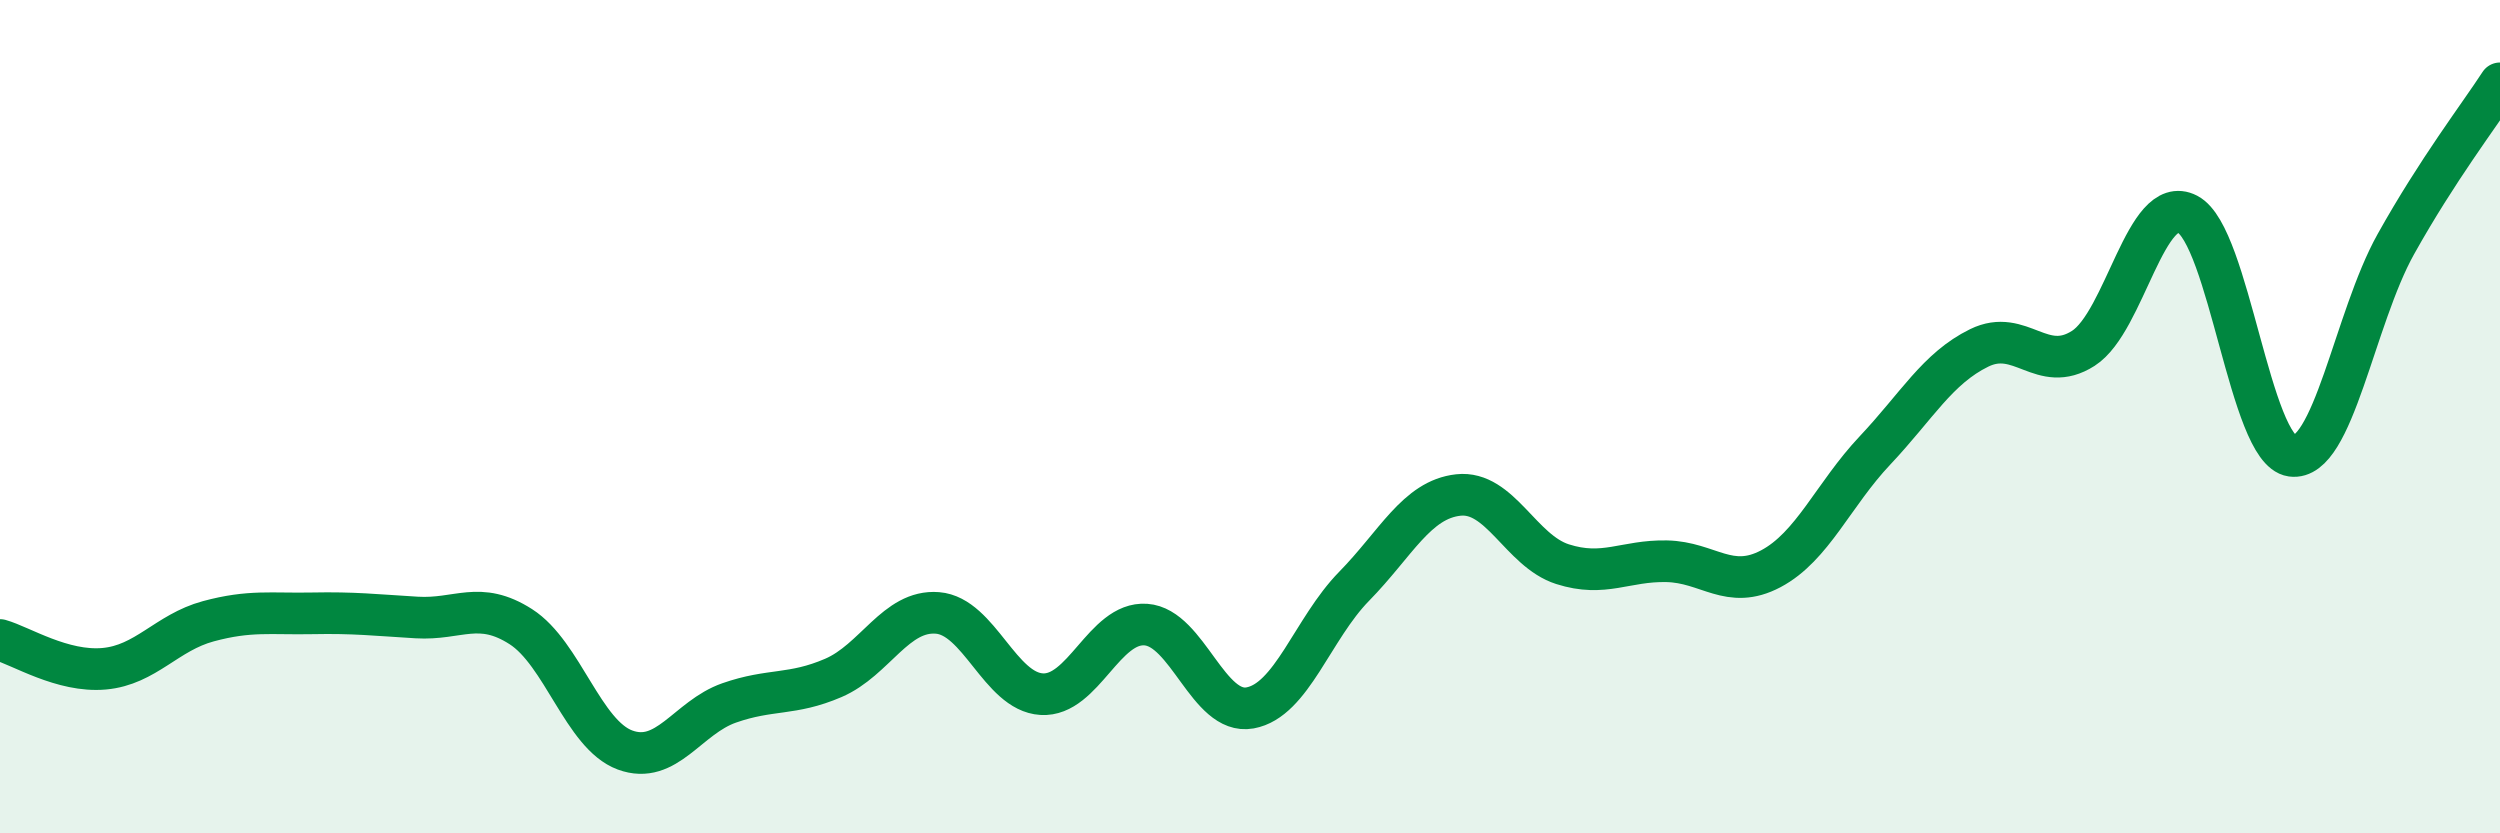
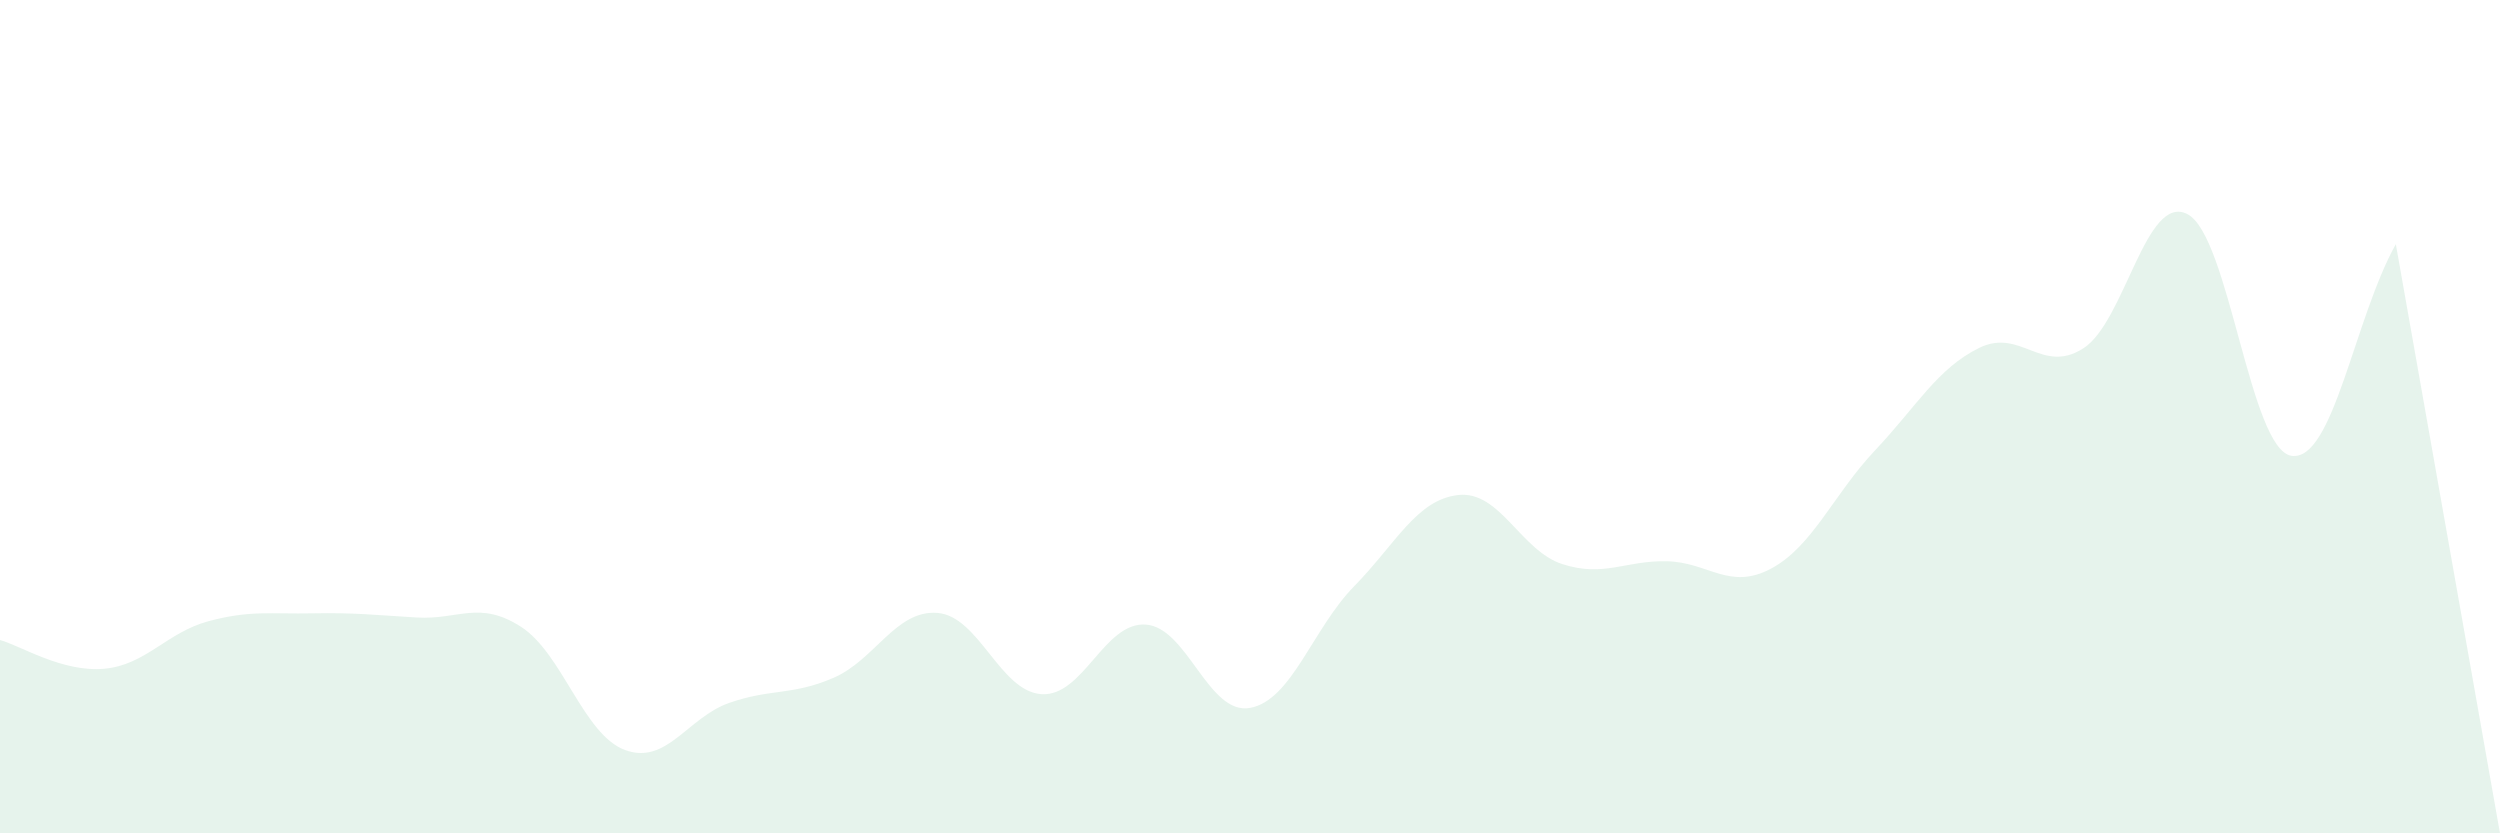
<svg xmlns="http://www.w3.org/2000/svg" width="60" height="20" viewBox="0 0 60 20">
-   <path d="M 0,15.36 C 0.5,15.5 1.5,16.14 2.5,16.05 C 3.5,15.96 4,15.18 5,14.91 C 6,14.64 6.5,14.74 7.5,14.72 C 8.5,14.7 9,14.76 10,14.82 C 11,14.88 11.5,14.4 12.5,15.04 C 13.5,15.68 14,17.63 15,18 C 16,18.37 16.5,17.22 17.5,16.87 C 18.5,16.52 19,16.7 20,16.27 C 21,15.84 21.5,14.63 22.5,14.71 C 23.5,14.79 24,16.6 25,16.66 C 26,16.72 26.5,14.92 27.5,14.99 C 28.5,15.06 29,17.17 30,16.99 C 31,16.81 31.5,15.09 32.5,14.07 C 33.5,13.05 34,11.99 35,11.88 C 36,11.77 36.5,13.22 37.5,13.54 C 38.5,13.86 39,13.45 40,13.47 C 41,13.49 41.5,14.18 42.5,13.65 C 43.5,13.12 44,11.87 45,10.81 C 46,9.75 46.5,8.84 47.5,8.35 C 48.5,7.86 49,9 50,8.36 C 51,7.72 51.5,4.62 52.5,5.14 C 53.5,5.66 54,10.8 55,10.94 C 56,11.08 56.5,7.65 57.5,5.86 C 58.5,4.07 59.5,2.77 60,2L60 20L0 20Z" fill="#008740" opacity="0.1" stroke-linecap="round" stroke-linejoin="round" />
-   <path d="M 0,15.36 C 0.5,15.5 1.5,16.14 2.5,16.05 C 3.5,15.96 4,15.18 5,14.91 C 6,14.64 6.5,14.74 7.5,14.72 C 8.5,14.7 9,14.76 10,14.82 C 11,14.88 11.5,14.4 12.5,15.04 C 13.5,15.68 14,17.63 15,18 C 16,18.37 16.5,17.22 17.5,16.87 C 18.5,16.52 19,16.7 20,16.27 C 21,15.84 21.5,14.63 22.5,14.71 C 23.5,14.79 24,16.6 25,16.66 C 26,16.72 26.5,14.92 27.5,14.99 C 28.5,15.06 29,17.17 30,16.99 C 31,16.81 31.5,15.09 32.5,14.07 C 33.5,13.05 34,11.99 35,11.88 C 36,11.77 36.5,13.22 37.5,13.54 C 38.5,13.86 39,13.45 40,13.47 C 41,13.49 41.5,14.18 42.5,13.65 C 43.5,13.12 44,11.87 45,10.81 C 46,9.75 46.5,8.84 47.5,8.35 C 48.5,7.86 49,9 50,8.36 C 51,7.72 51.5,4.62 52.5,5.14 C 53.5,5.66 54,10.8 55,10.94 C 56,11.08 56.5,7.65 57.5,5.86 C 58.5,4.07 59.5,2.77 60,2" stroke="#008740" stroke-width="1" fill="none" stroke-linecap="round" stroke-linejoin="round" />
+   <path d="M 0,15.36 C 0.5,15.5 1.5,16.14 2.5,16.05 C 3.5,15.96 4,15.18 5,14.91 C 6,14.64 6.5,14.74 7.5,14.72 C 8.5,14.7 9,14.76 10,14.82 C 11,14.88 11.5,14.4 12.5,15.04 C 13.5,15.68 14,17.63 15,18 C 16,18.37 16.5,17.22 17.5,16.87 C 18.5,16.52 19,16.7 20,16.27 C 21,15.84 21.5,14.63 22.5,14.71 C 23.5,14.79 24,16.6 25,16.66 C 26,16.72 26.5,14.92 27.5,14.99 C 28.5,15.06 29,17.17 30,16.99 C 31,16.81 31.5,15.09 32.5,14.07 C 33.5,13.05 34,11.99 35,11.88 C 36,11.77 36.5,13.22 37.5,13.54 C 38.5,13.86 39,13.45 40,13.47 C 41,13.49 41.5,14.18 42.5,13.65 C 43.5,13.12 44,11.87 45,10.81 C 46,9.75 46.5,8.84 47.5,8.35 C 48.5,7.86 49,9 50,8.36 C 51,7.72 51.5,4.62 52.5,5.14 C 53.5,5.66 54,10.8 55,10.94 C 56,11.08 56.5,7.65 57.5,5.86 L60 20L0 20Z" fill="#008740" opacity="0.1" stroke-linecap="round" stroke-linejoin="round" />
</svg>